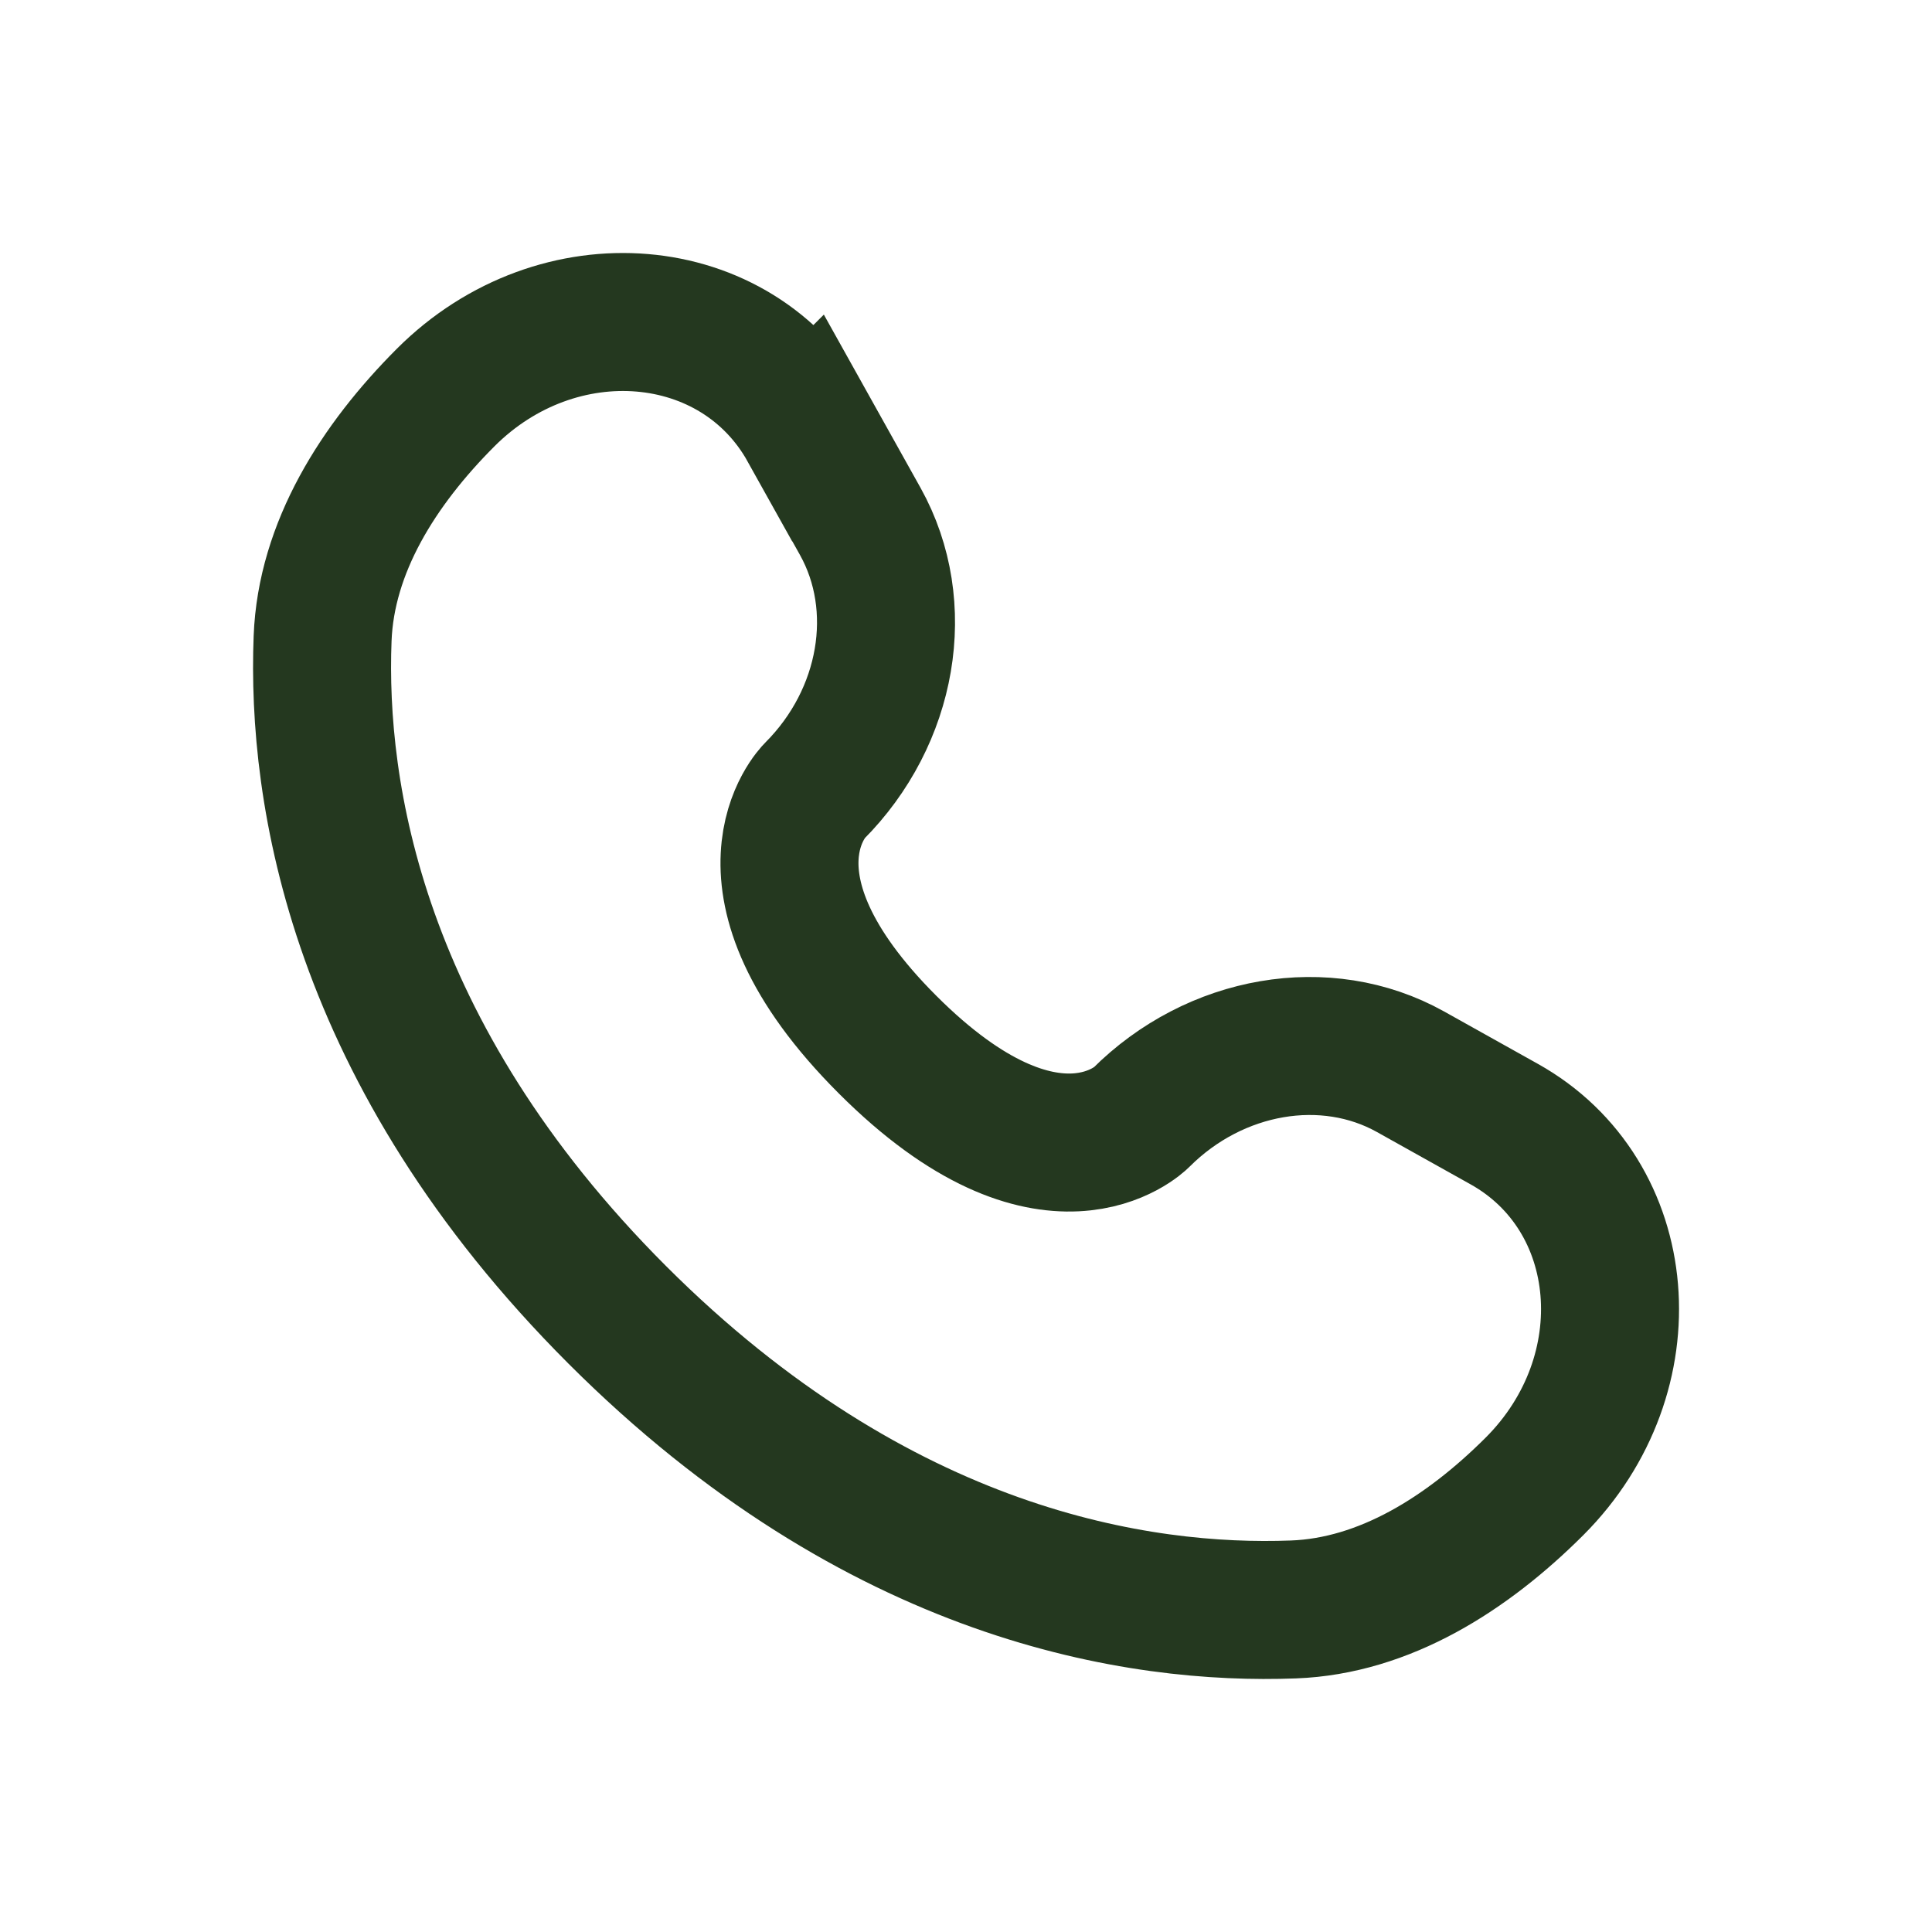
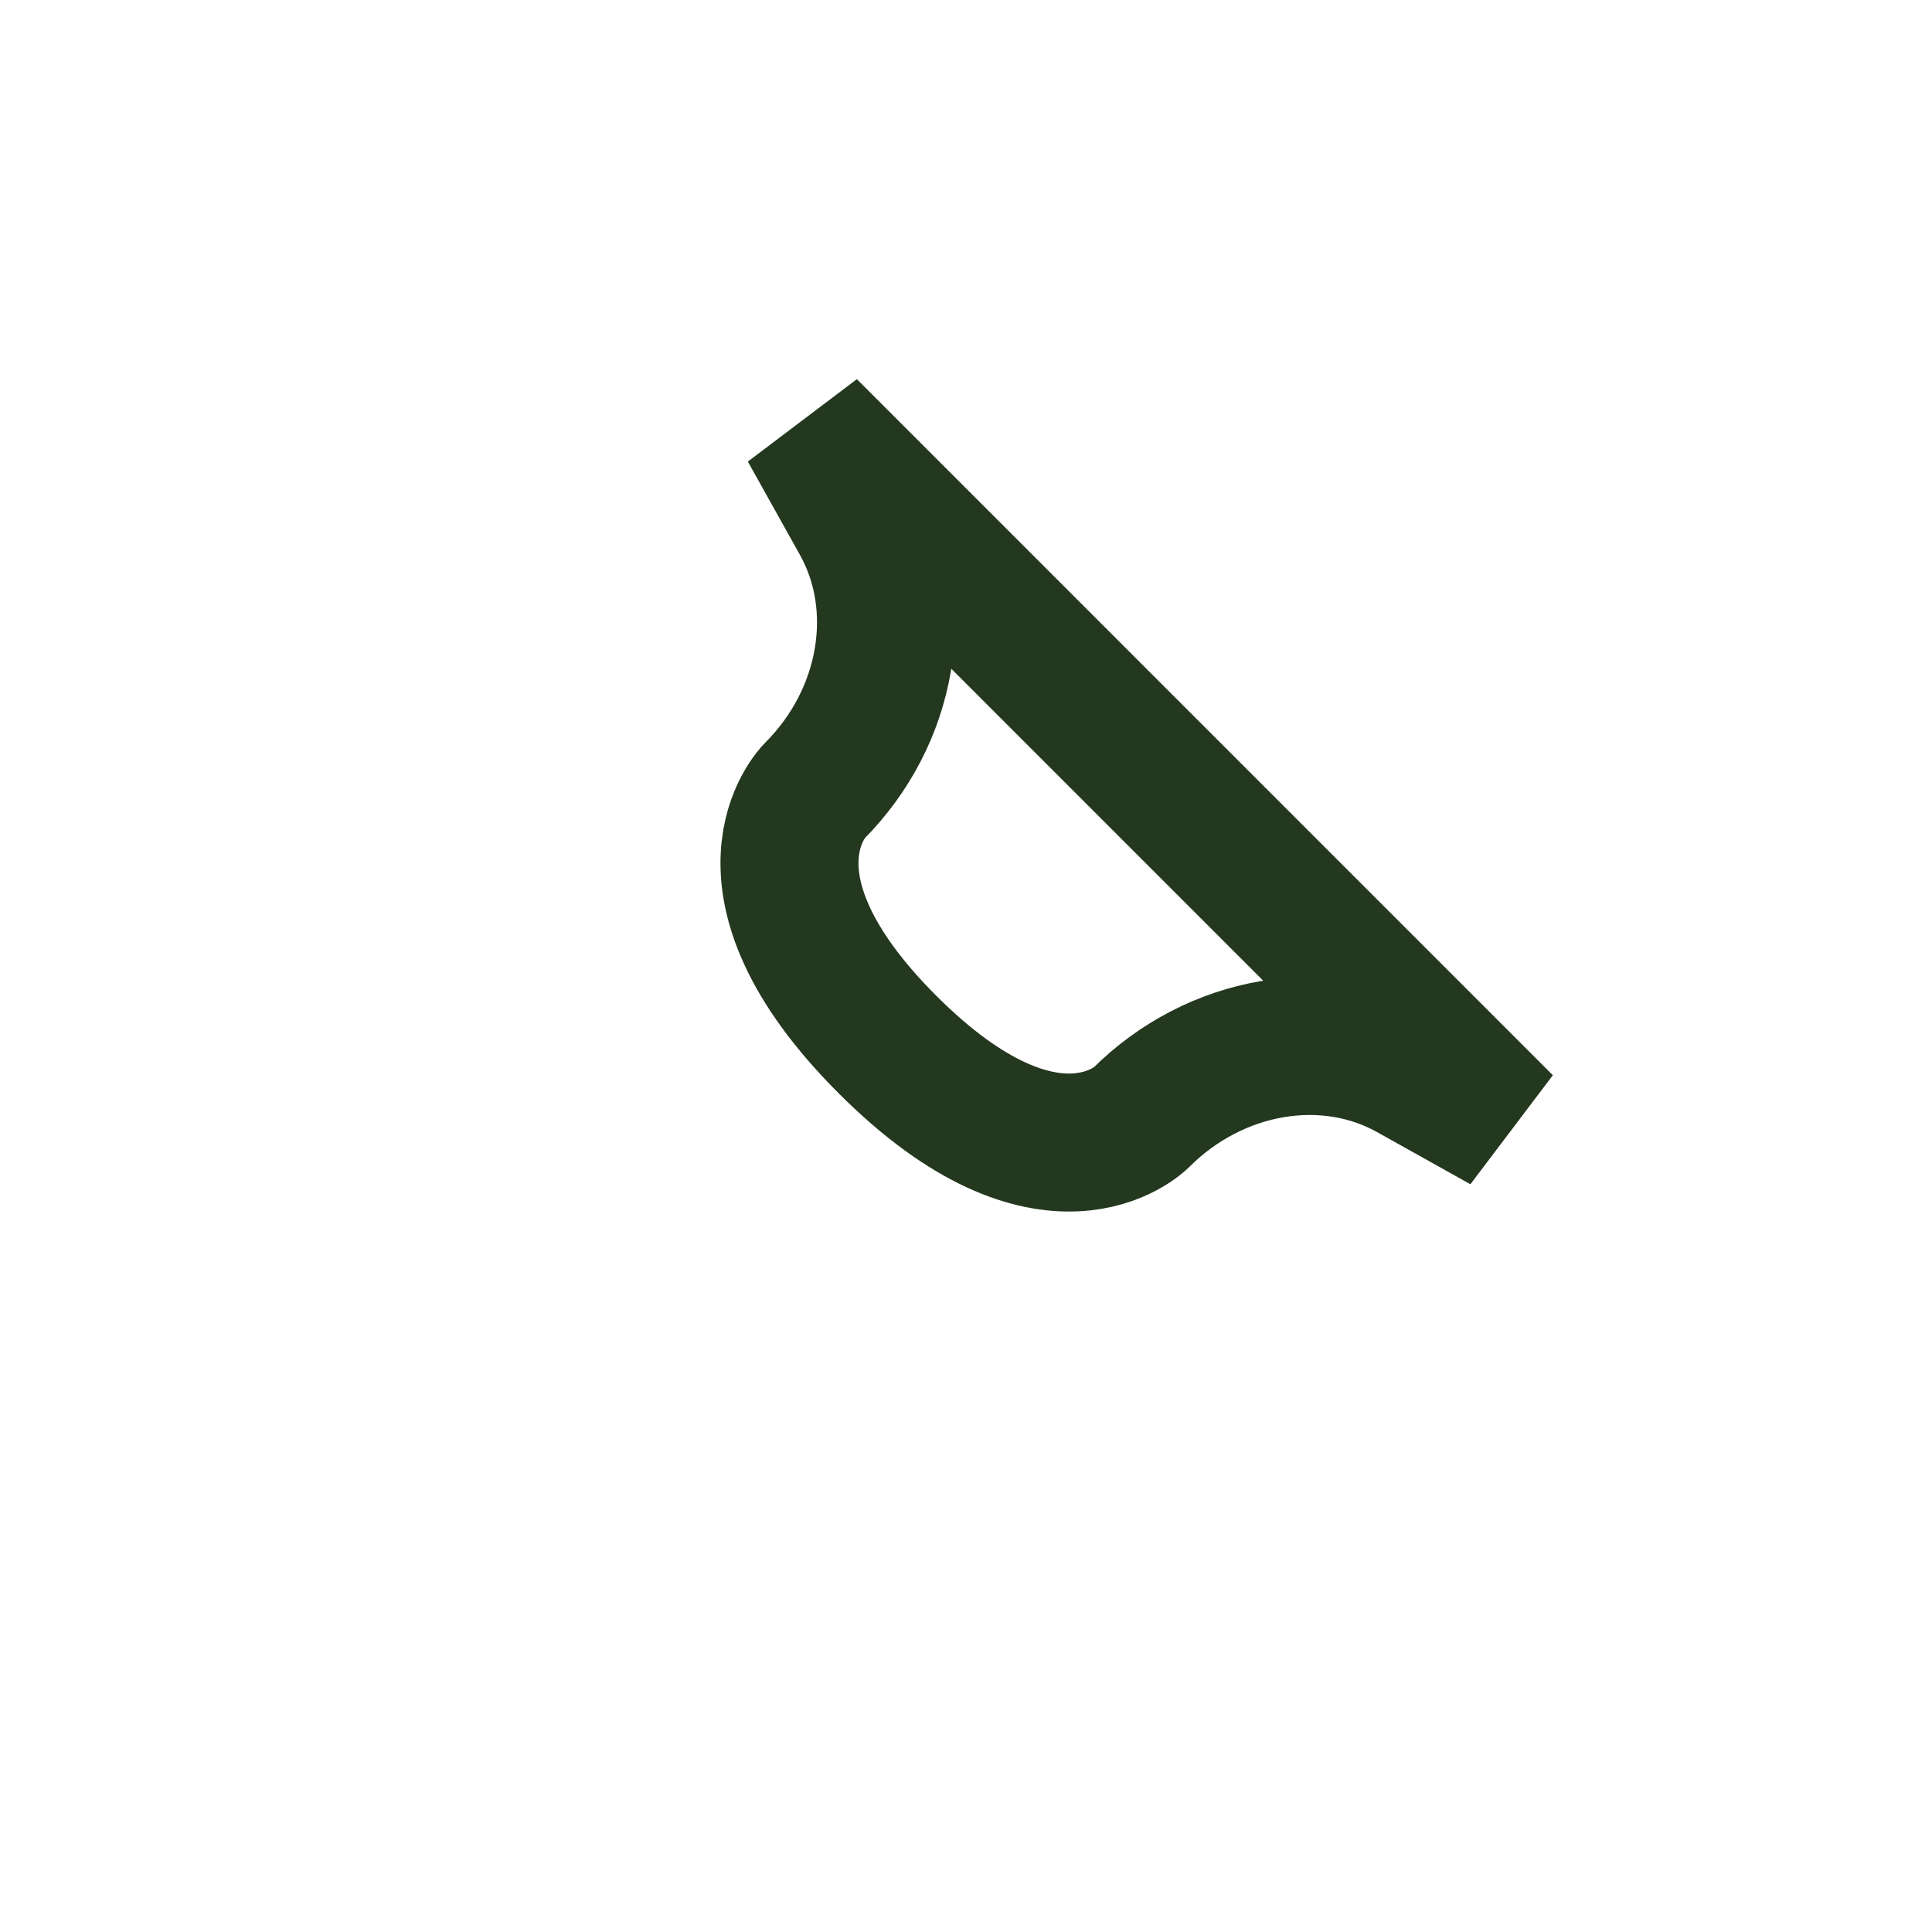
<svg xmlns="http://www.w3.org/2000/svg" width="42" height="42" fill="none">
-   <path stroke="#24381F" stroke-linecap="round" stroke-width="3" d="m17.567 9.303 1.136 2.035c1.023 1.838.612 4.246-1.001 5.861 0 0-1.96 1.958 1.592 5.509 3.547 3.547 5.507 1.593 5.507 1.593 1.616-1.616 4.025-2.027 5.861-1.003l2.035 1.137c2.774 1.547 3.101 5.436.664 7.875-1.465 1.463-3.26 2.604-5.243 2.678-3.34.127-9.011-.718-14.7-6.405-5.688-5.69-6.533-11.361-6.405-14.7.075-1.983 1.214-3.778 2.677-5.243 2.44-2.438 6.328-2.11 7.875.665z" />
+   <path stroke="#24381F" stroke-linecap="round" stroke-width="3" d="m17.567 9.303 1.136 2.035c1.023 1.838.612 4.246-1.001 5.861 0 0-1.96 1.958 1.592 5.509 3.547 3.547 5.507 1.593 5.507 1.593 1.616-1.616 4.025-2.027 5.861-1.003l2.035 1.137z" />
</svg>